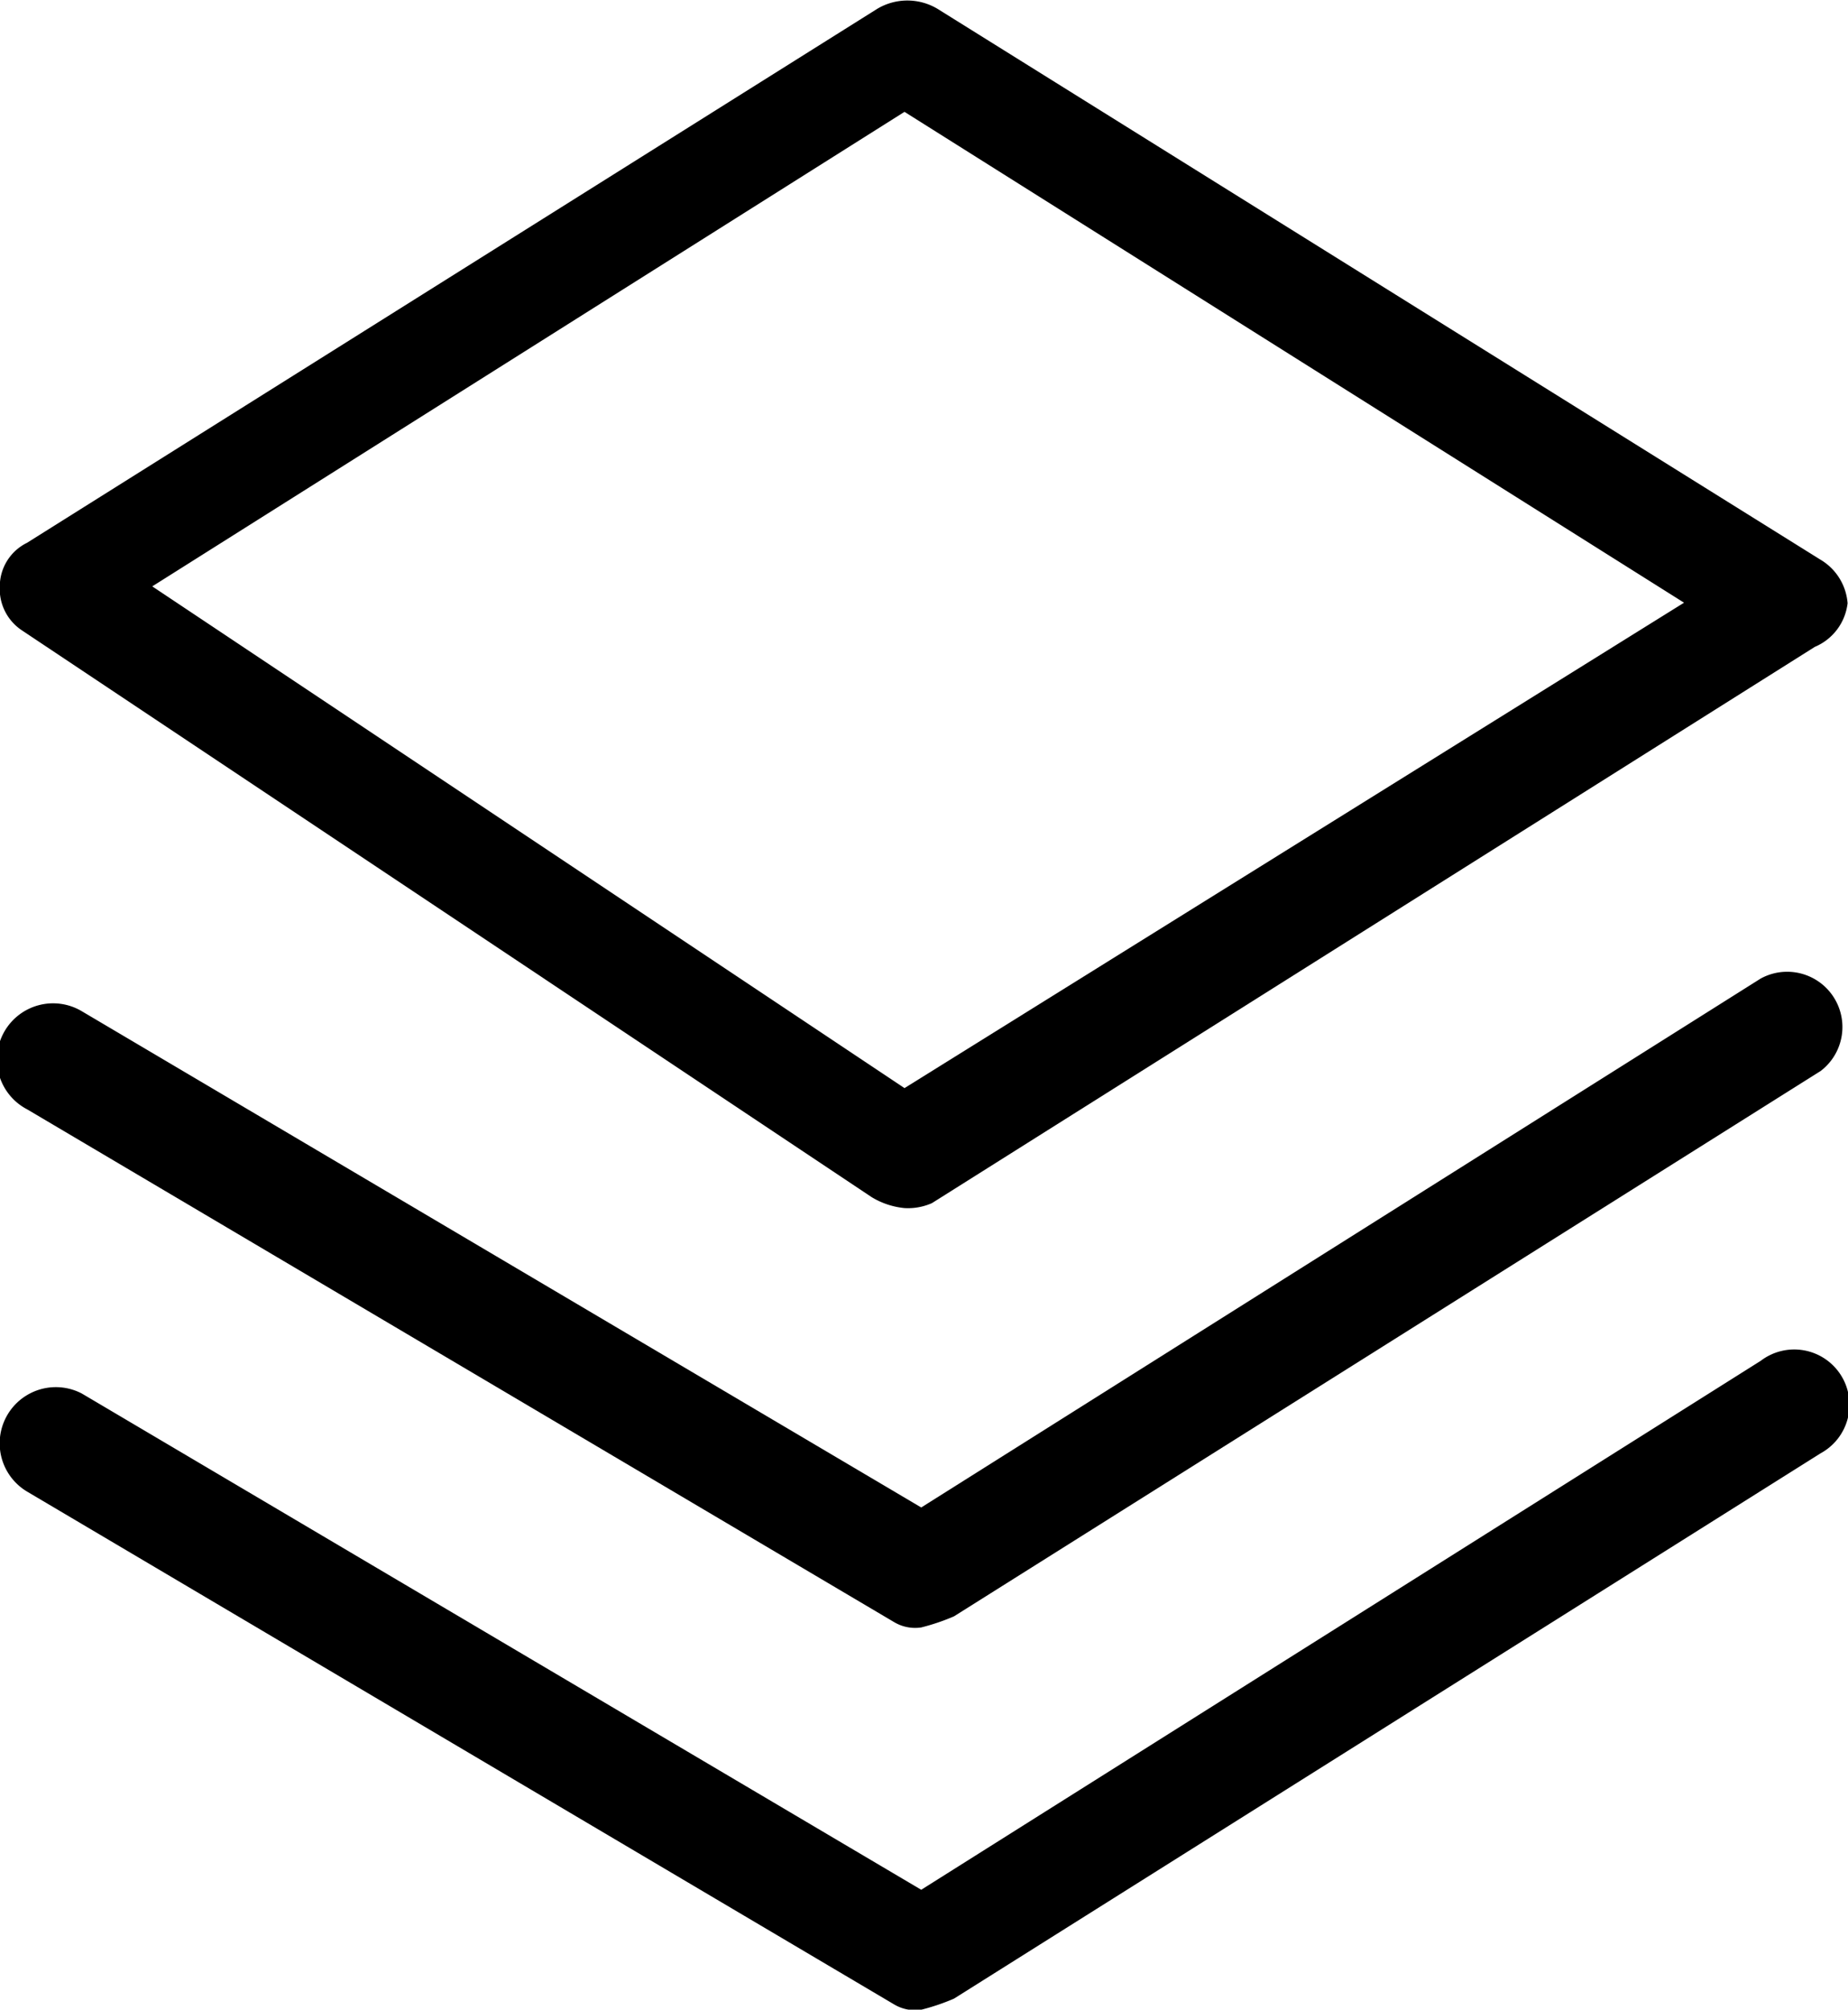
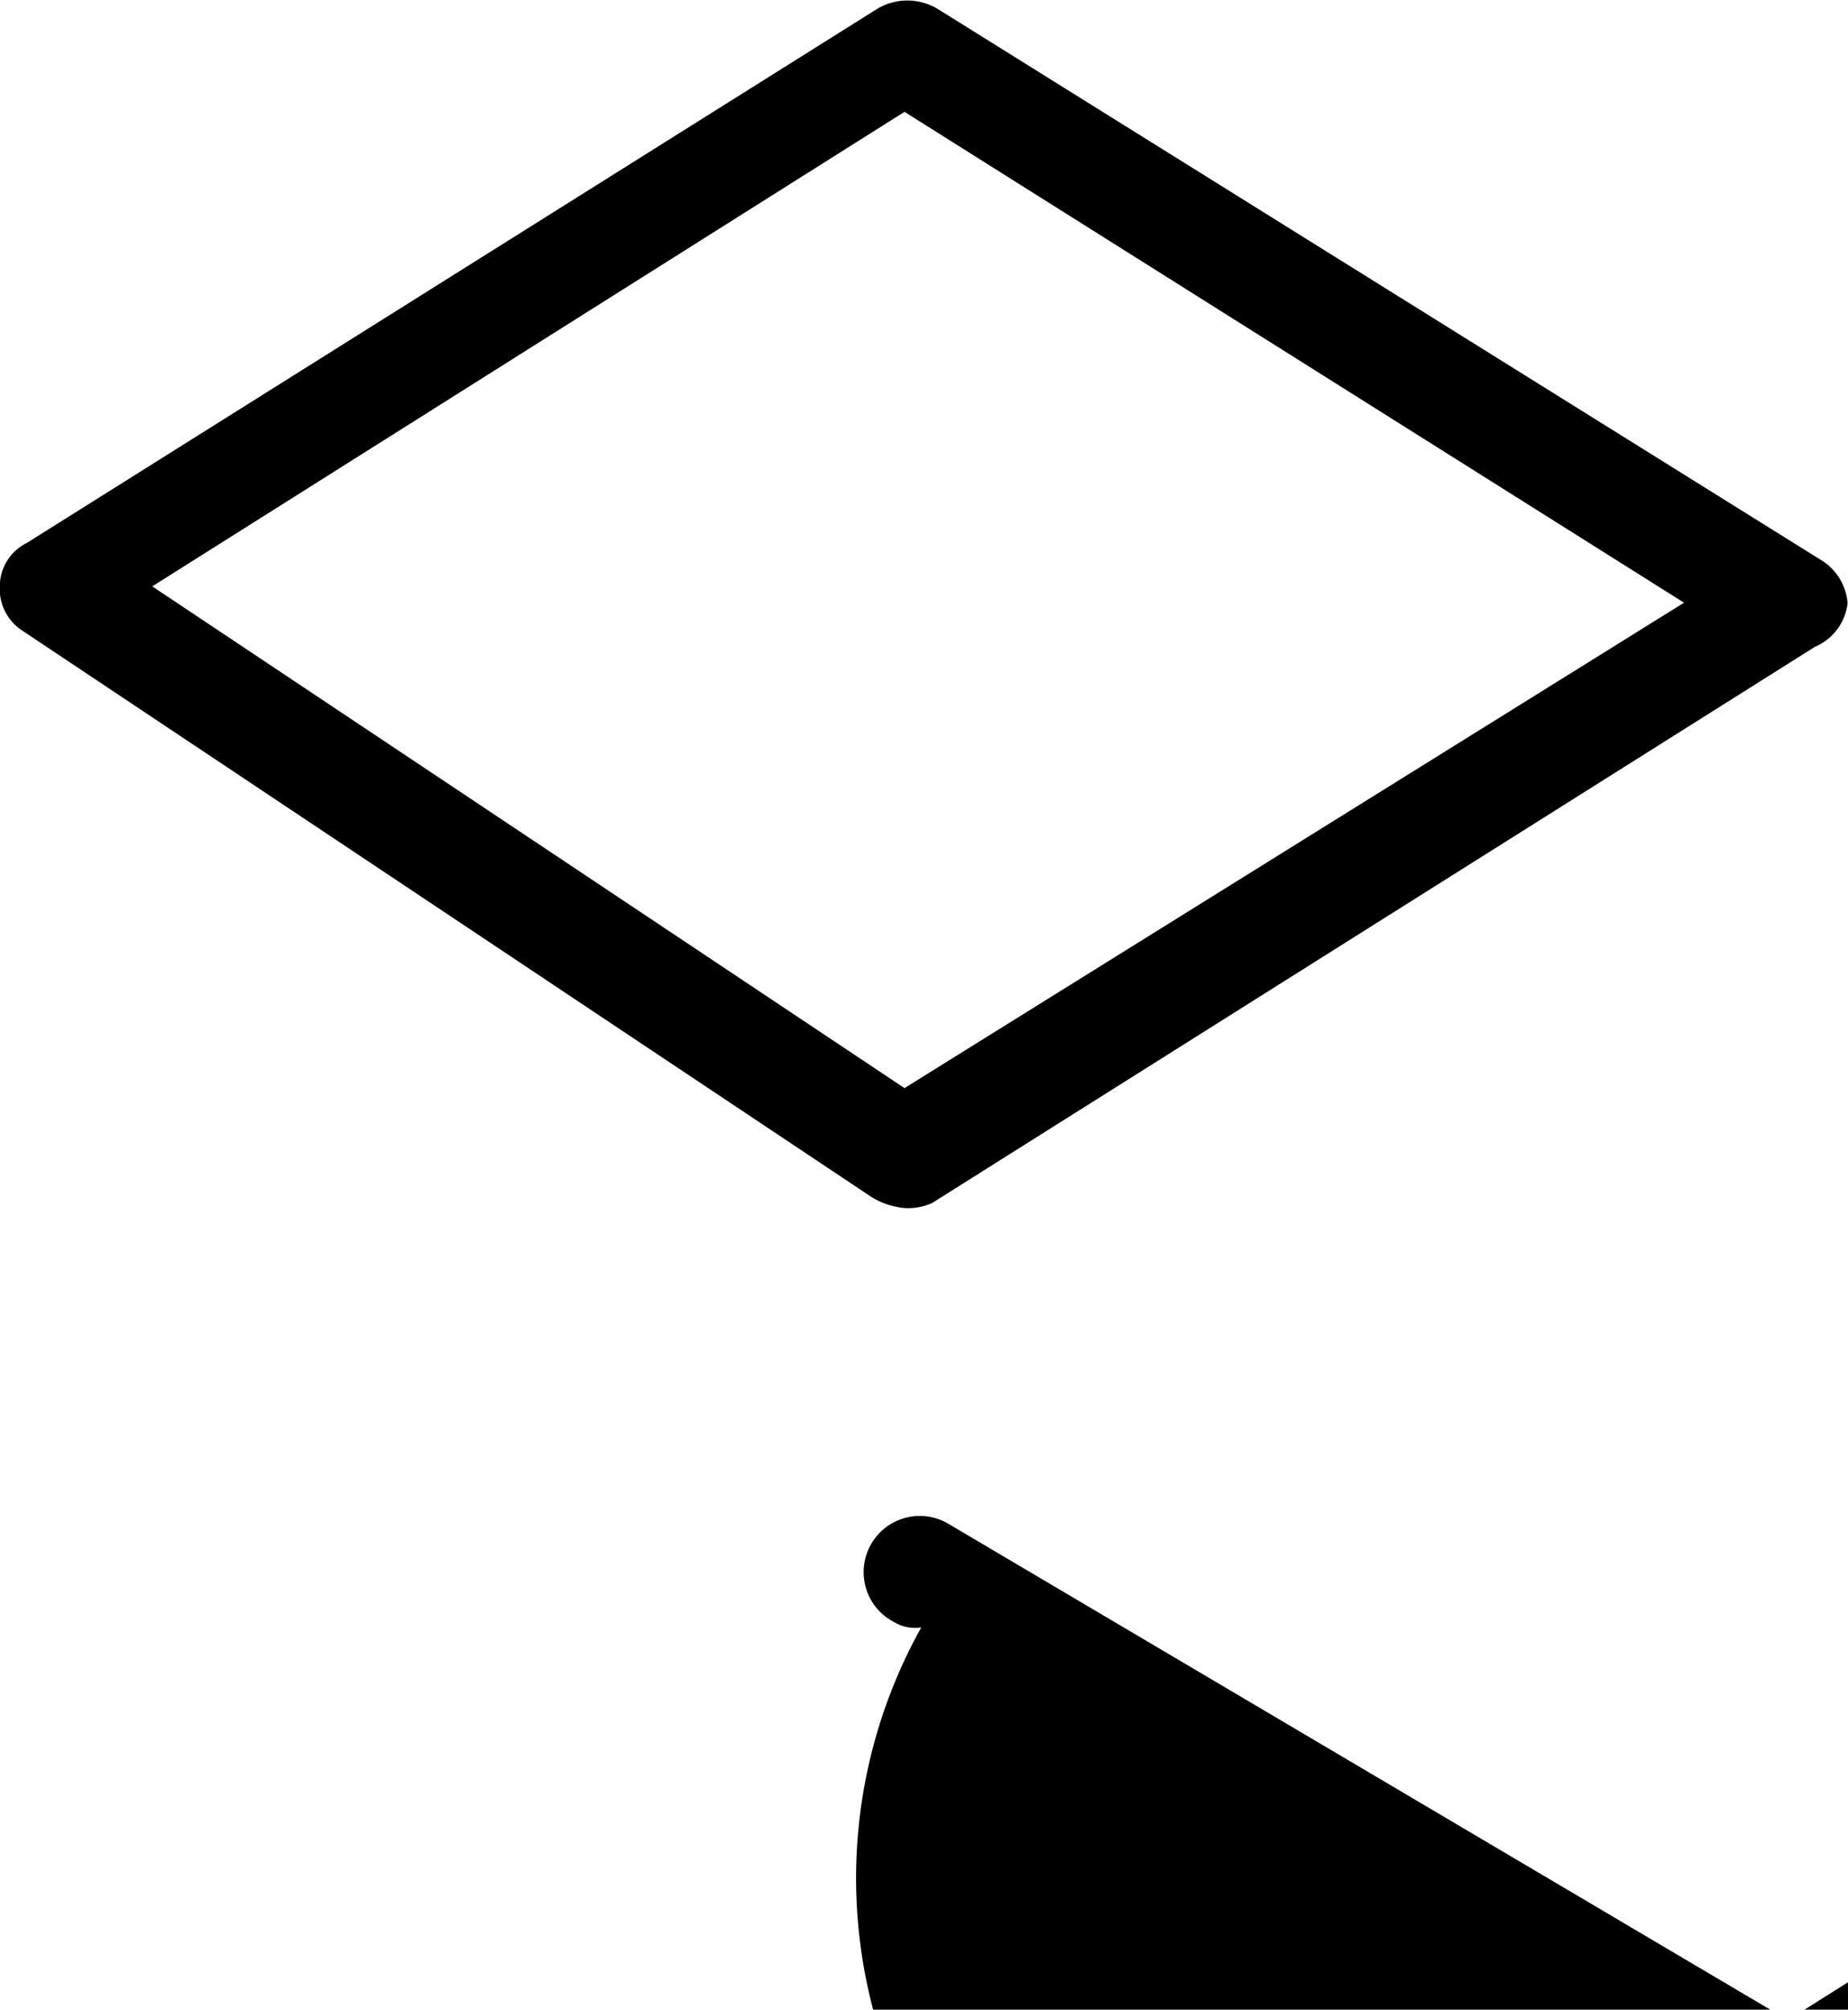
<svg xmlns="http://www.w3.org/2000/svg" viewBox="0 0 18 19.566">
  <g id="noun_Layers_1932522" transform="translate(-17.161 -180.965)">
    <path id="Path_839" data-name="Path 839" d="M280.7,192.727a.755.755,0,0,1-.319-.106L272.1,187.1a.483.483,0,0,1-.212-.425.473.473,0,0,1,.265-.425l8.283-5.2a.573.573,0,0,1,.584,0l8.6,5.363a.541.541,0,0,1,.266.425.527.527,0,0,1-.319.425l-8.6,5.416A.578.578,0,0,1,280.7,192.727Zm-7.327-6.053,7.327,4.885,7.593-4.726-7.593-4.779Z" transform="translate(-254.729)" />
-     <path id="Path_840" data-name="Path 840" d="M280.922,501.3a.4.4,0,0,1-.266-.053l-8.442-4.991a.547.547,0,1,1,.531-.956l8.177,4.832,8.177-5.15a.538.538,0,0,1,.584.9l-8.442,5.31A2.092,2.092,0,0,1,280.922,501.3Z" transform="translate(-254.788 -304.49)" />
-     <path id="Path_841" data-name="Path 841" d="M280.922,624.891a.4.4,0,0,1-.266-.053l-8.442-4.991a.547.547,0,0,1,.531-.956l8.177,4.832,8.177-5.15a.538.538,0,1,1,.584.9l-8.442,5.31A2.085,2.085,0,0,1,280.922,624.891Z" transform="translate(-254.788 -424.359)" />
+     <path id="Path_840" data-name="Path 840" d="M280.922,501.3a.4.4,0,0,1-.266-.053a.547.547,0,1,1,.531-.956l8.177,4.832,8.177-5.15a.538.538,0,0,1,.584.9l-8.442,5.31A2.092,2.092,0,0,1,280.922,501.3Z" transform="translate(-254.788 -304.49)" />
  </g>
</svg>